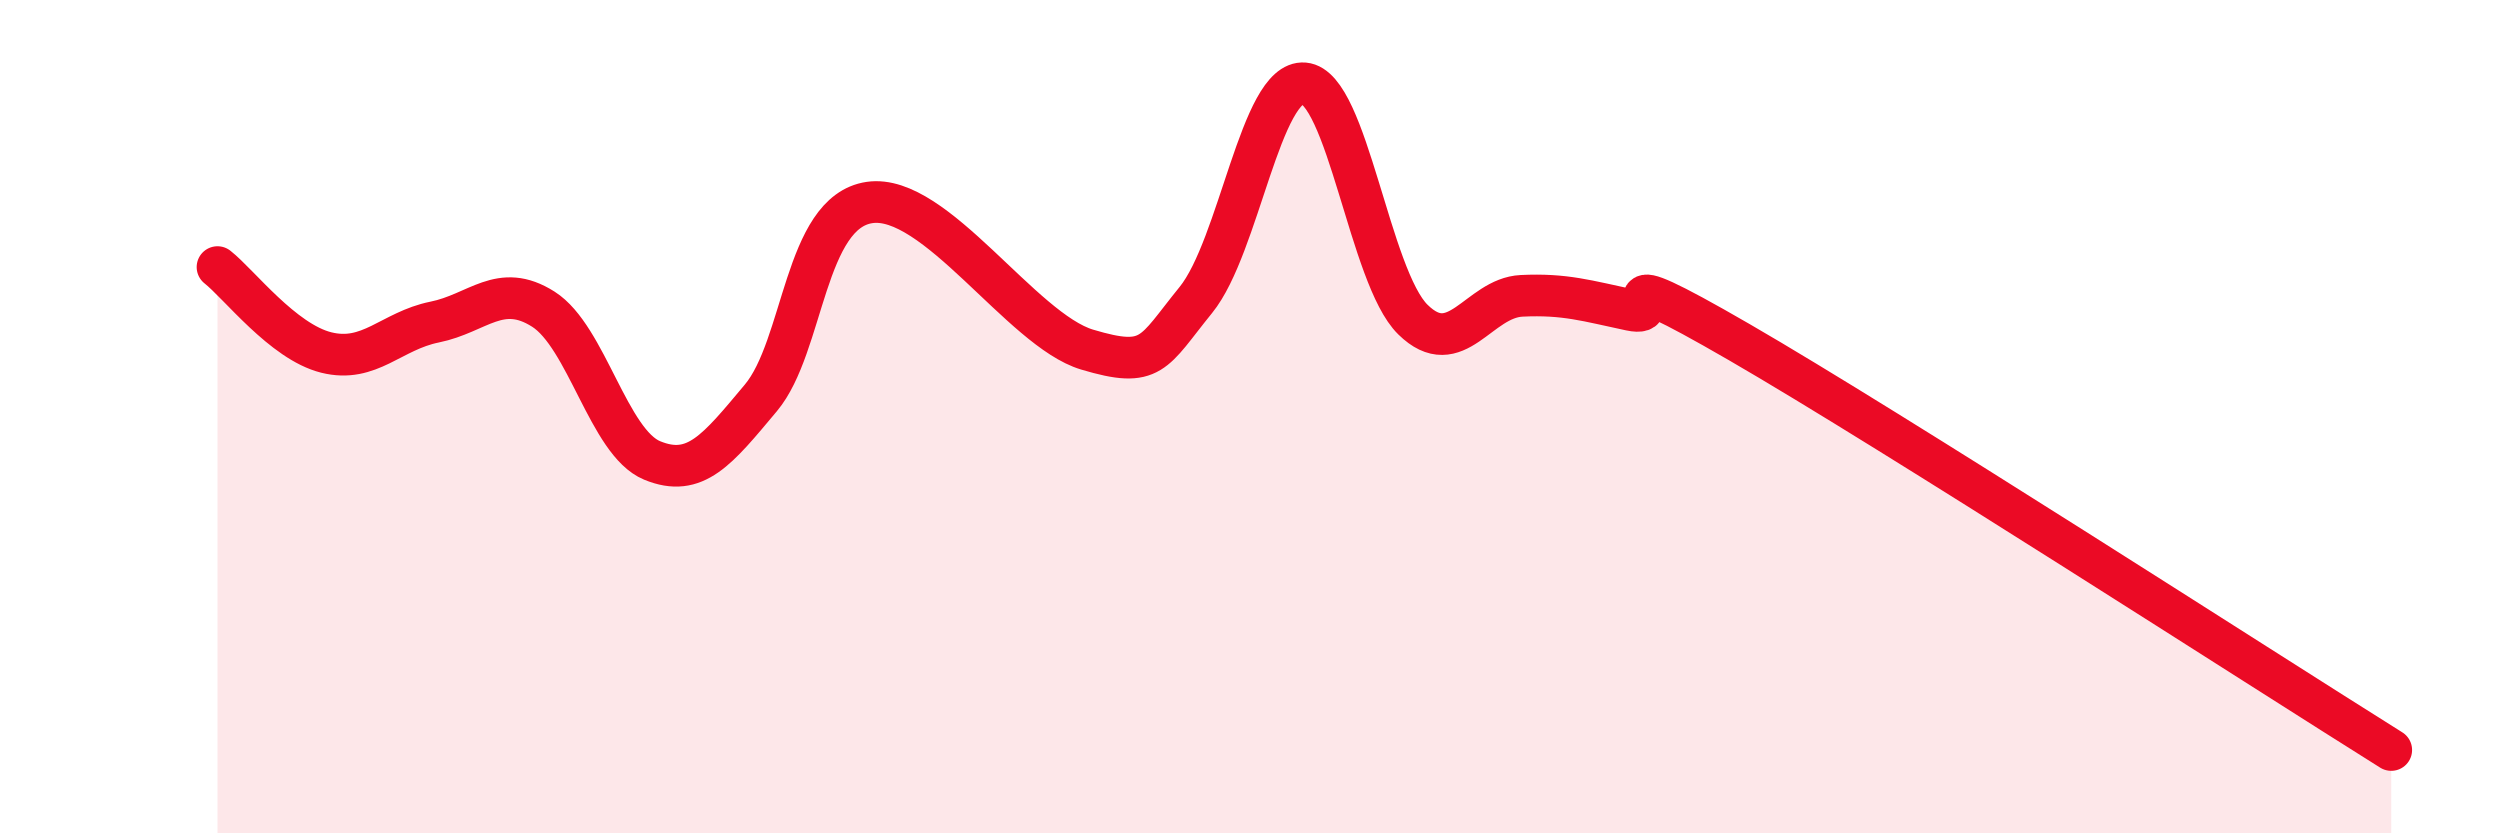
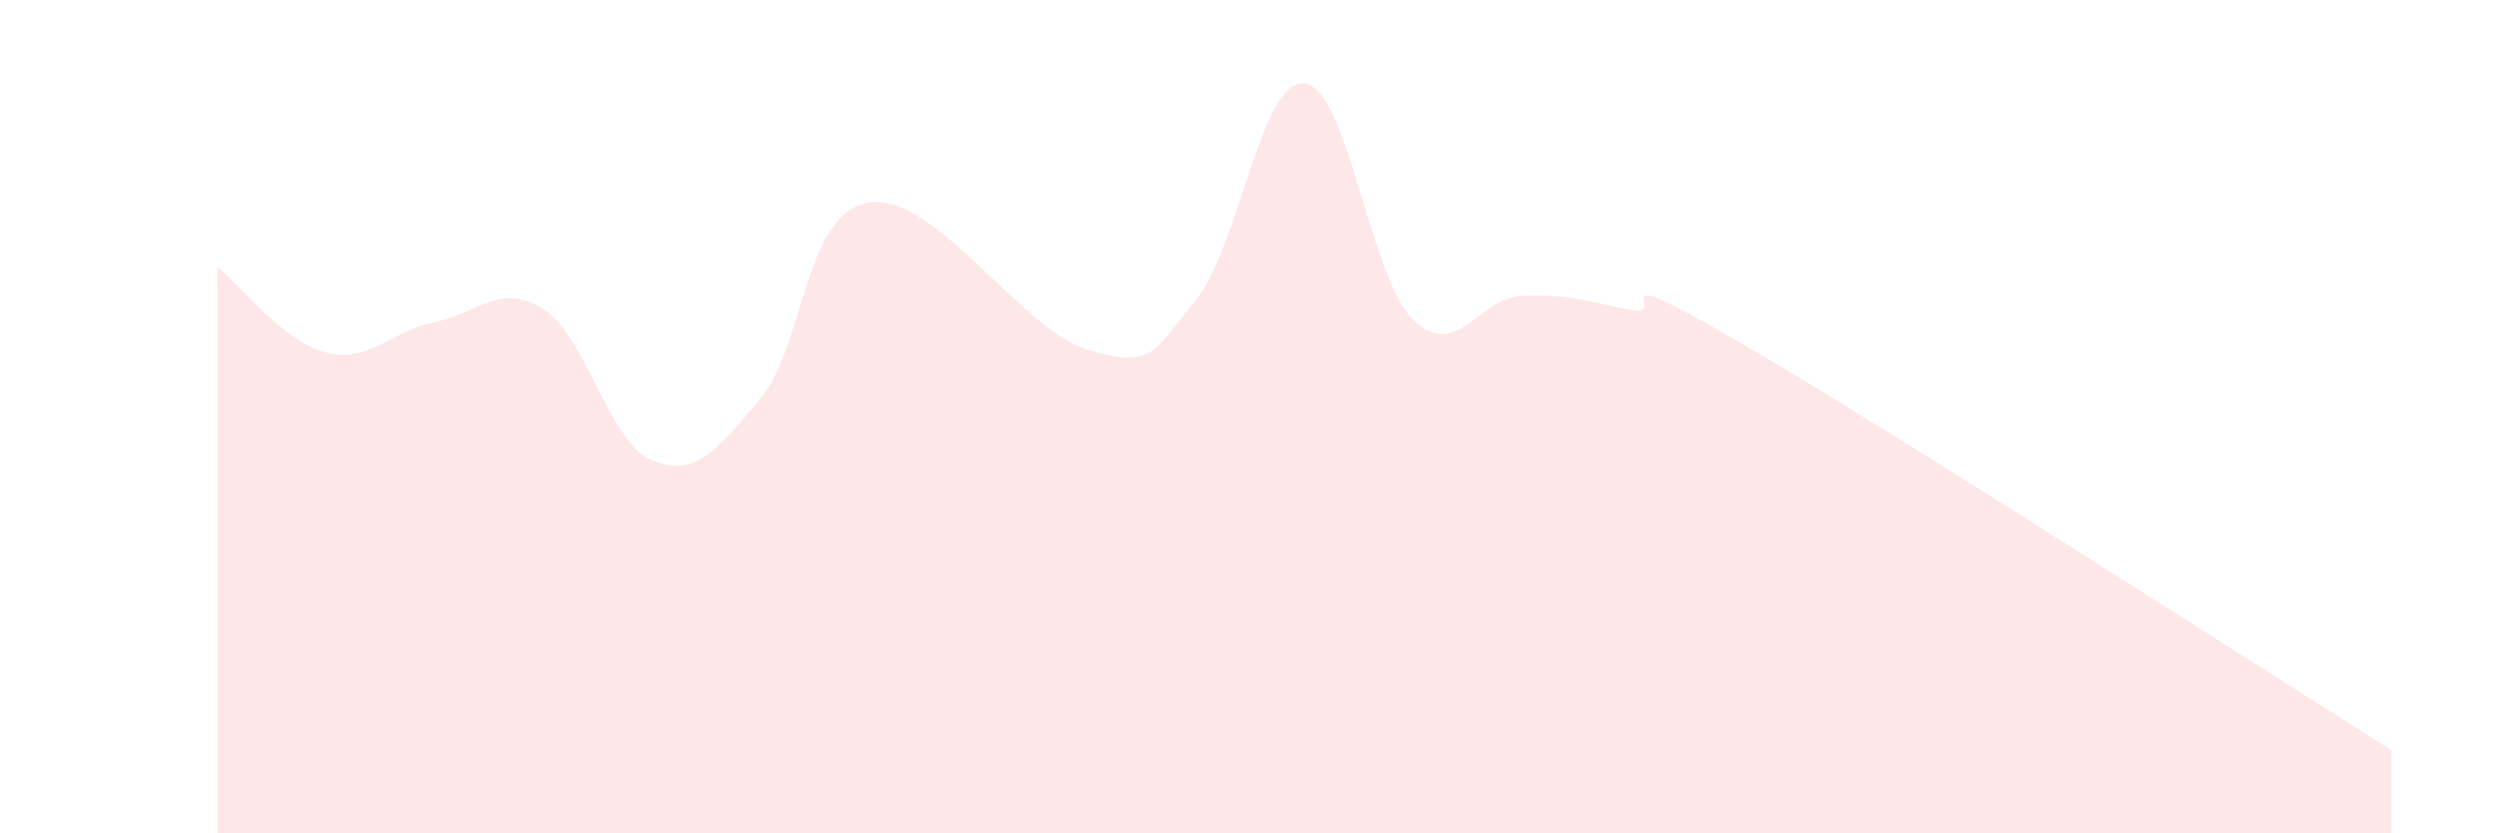
<svg xmlns="http://www.w3.org/2000/svg" width="60" height="20" viewBox="0 0 60 20">
  <path d="M 5.22,6.41 C 5.74,6.82 6.79,8.2 7.83,8.46 C 8.87,8.72 9.39,7.94 10.43,7.73 C 11.47,7.52 12,6.76 13.04,7.42 C 14.08,8.08 14.61,10.62 15.65,11.05 C 16.69,11.48 17.22,10.79 18.26,9.55 C 19.3,8.31 19.3,5.09 20.87,4.86 C 22.44,4.63 24.52,7.92 26.09,8.39 C 27.66,8.86 27.66,8.48 28.7,7.2 C 29.74,5.92 30.26,1.91 31.3,2 C 32.34,2.09 32.87,6.65 33.91,7.67 C 34.95,8.69 35.48,7.15 36.52,7.1 C 37.56,7.05 38.09,7.22 39.13,7.44 C 40.17,7.66 38.09,6.1 41.74,8.21 C 45.39,10.32 54.26,16.04 57.39,18L57.39 20L5.22 20Z" fill="#EB0A25" opacity="0.1" stroke-linecap="round" stroke-linejoin="round" />
-   <path d="M 5.22,6.41 C 5.74,6.82 6.79,8.2 7.83,8.46 C 8.87,8.72 9.39,7.94 10.43,7.73 C 11.47,7.52 12,6.76 13.04,7.42 C 14.08,8.08 14.61,10.62 15.65,11.05 C 16.69,11.48 17.22,10.79 18.26,9.55 C 19.3,8.31 19.3,5.09 20.87,4.86 C 22.44,4.63 24.52,7.92 26.09,8.39 C 27.66,8.86 27.66,8.48 28.7,7.2 C 29.74,5.92 30.26,1.91 31.3,2 C 32.34,2.09 32.87,6.65 33.91,7.67 C 34.95,8.69 35.48,7.15 36.52,7.1 C 37.56,7.05 38.09,7.22 39.13,7.44 C 40.17,7.66 38.09,6.1 41.74,8.21 C 45.39,10.32 54.26,16.04 57.39,18" stroke="#EB0A25" stroke-width="1" fill="none" stroke-linecap="round" stroke-linejoin="round" />
</svg>